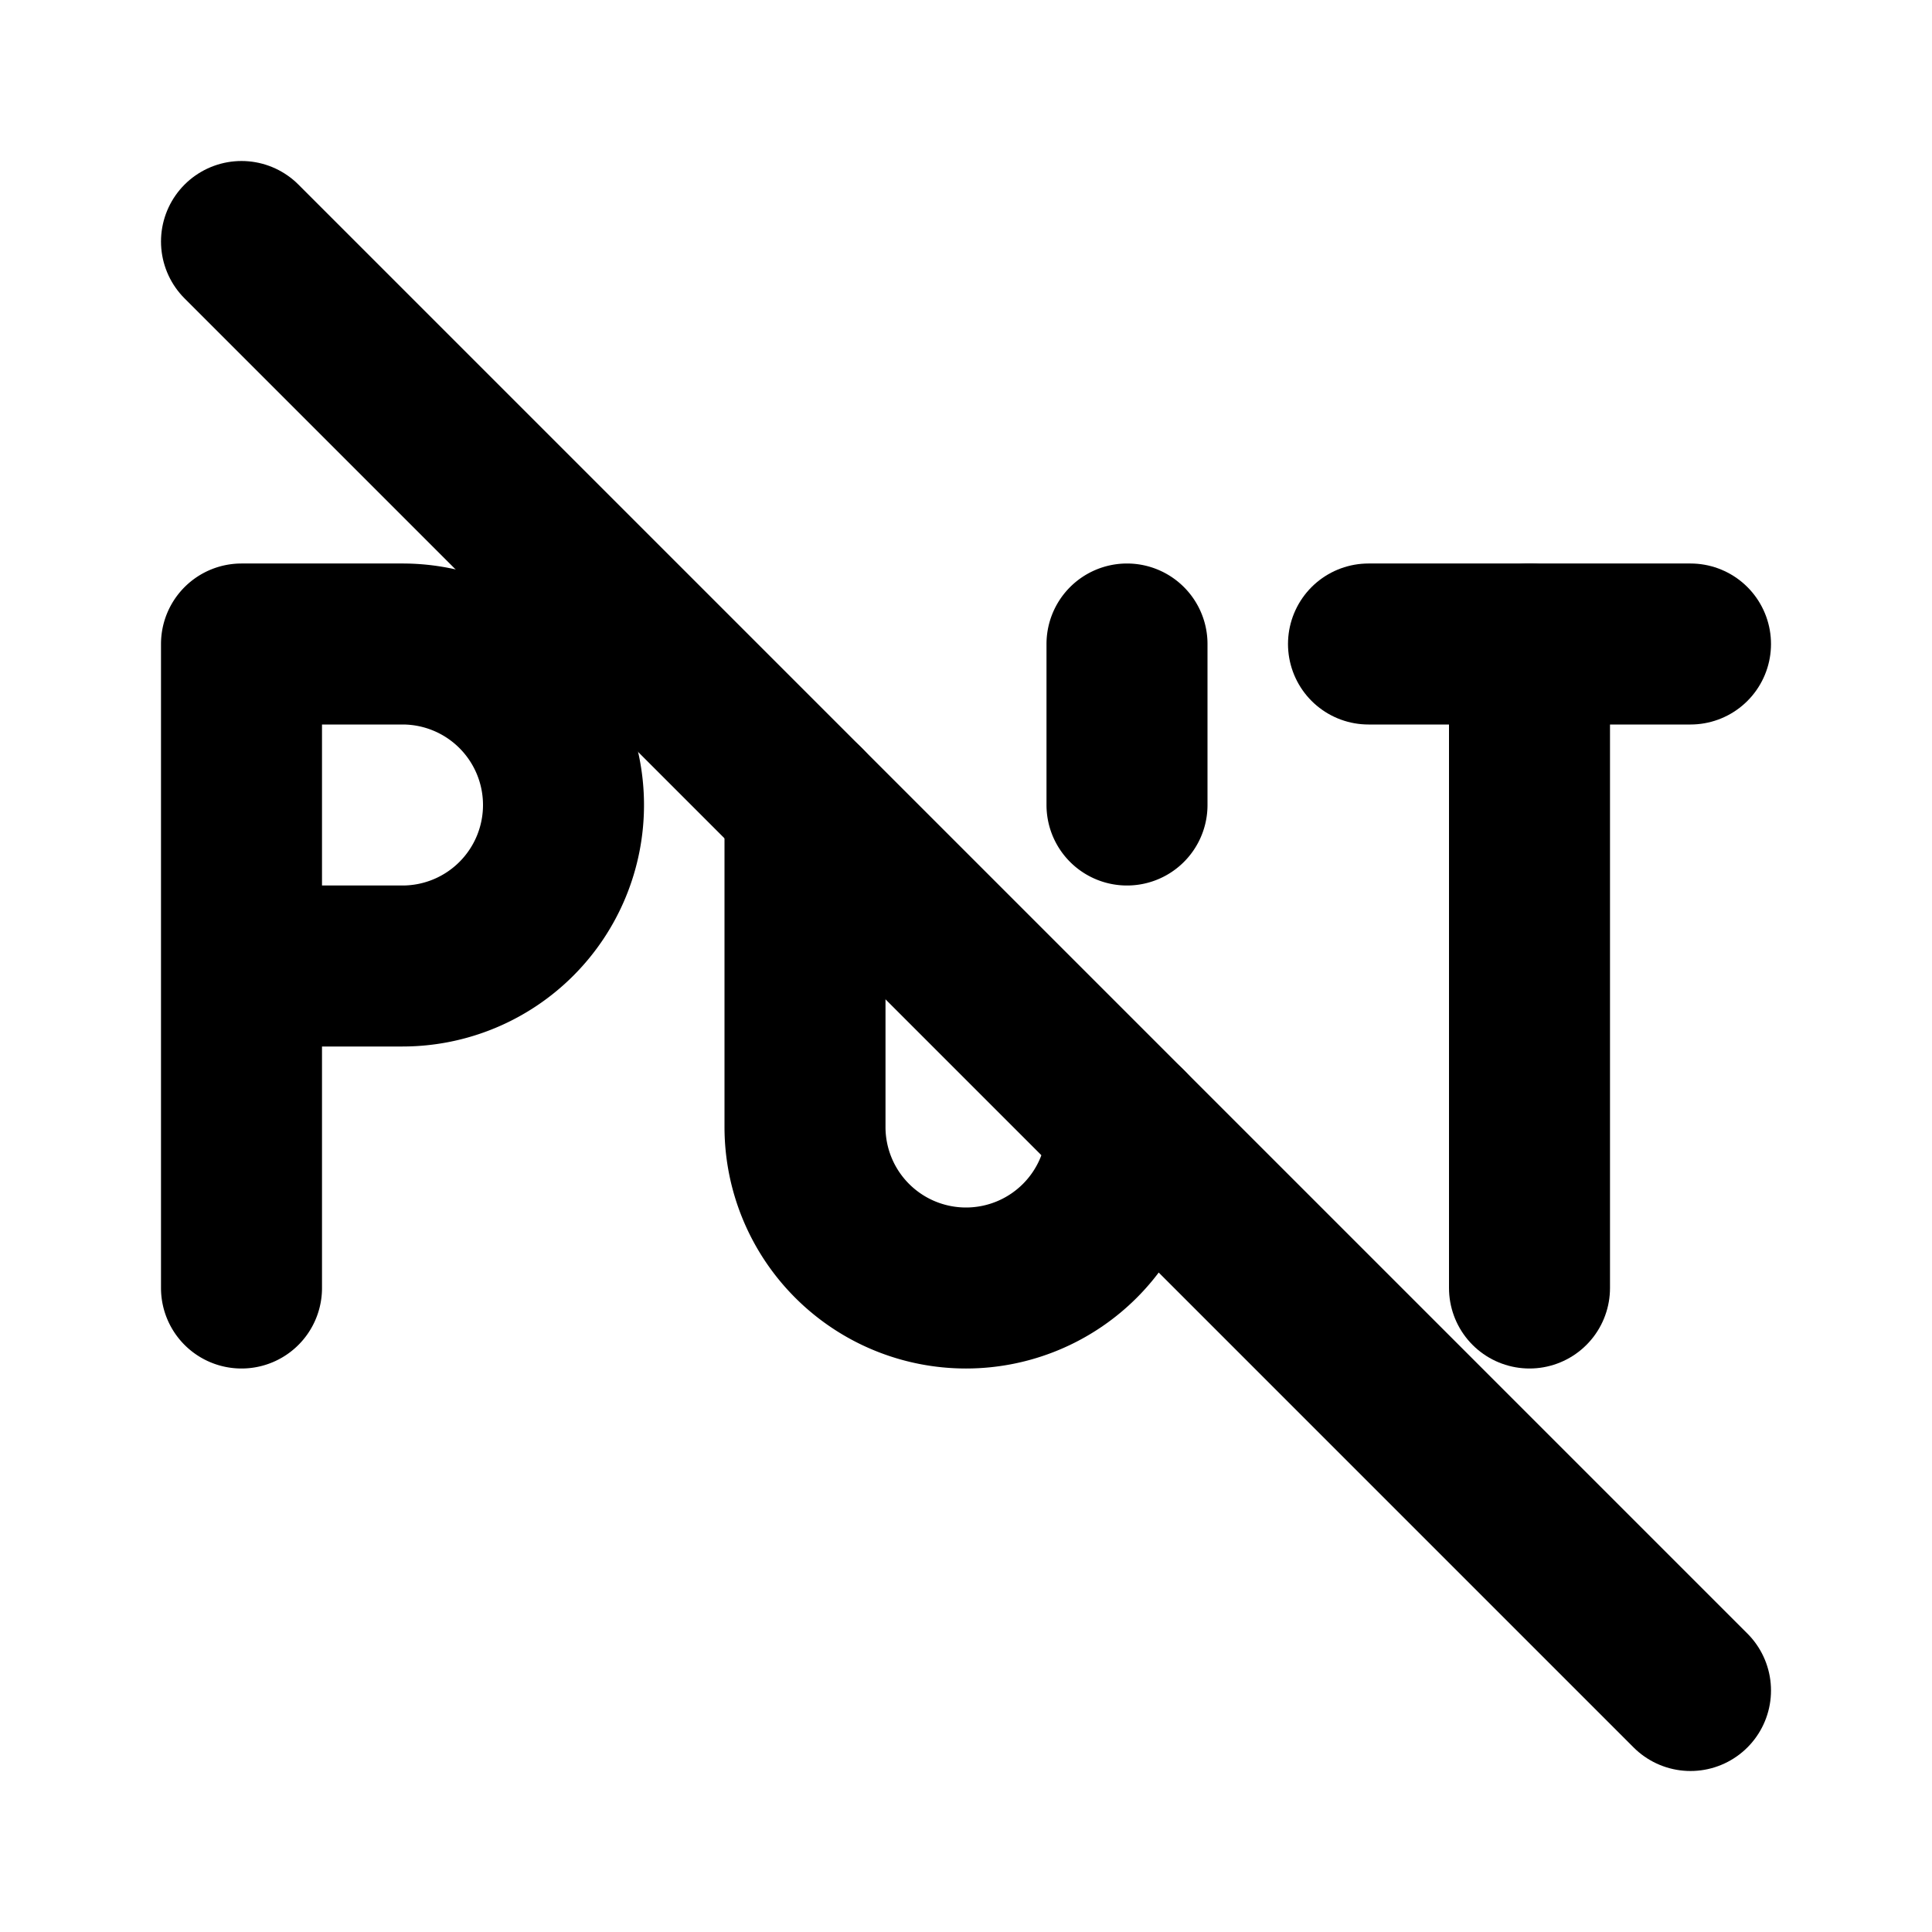
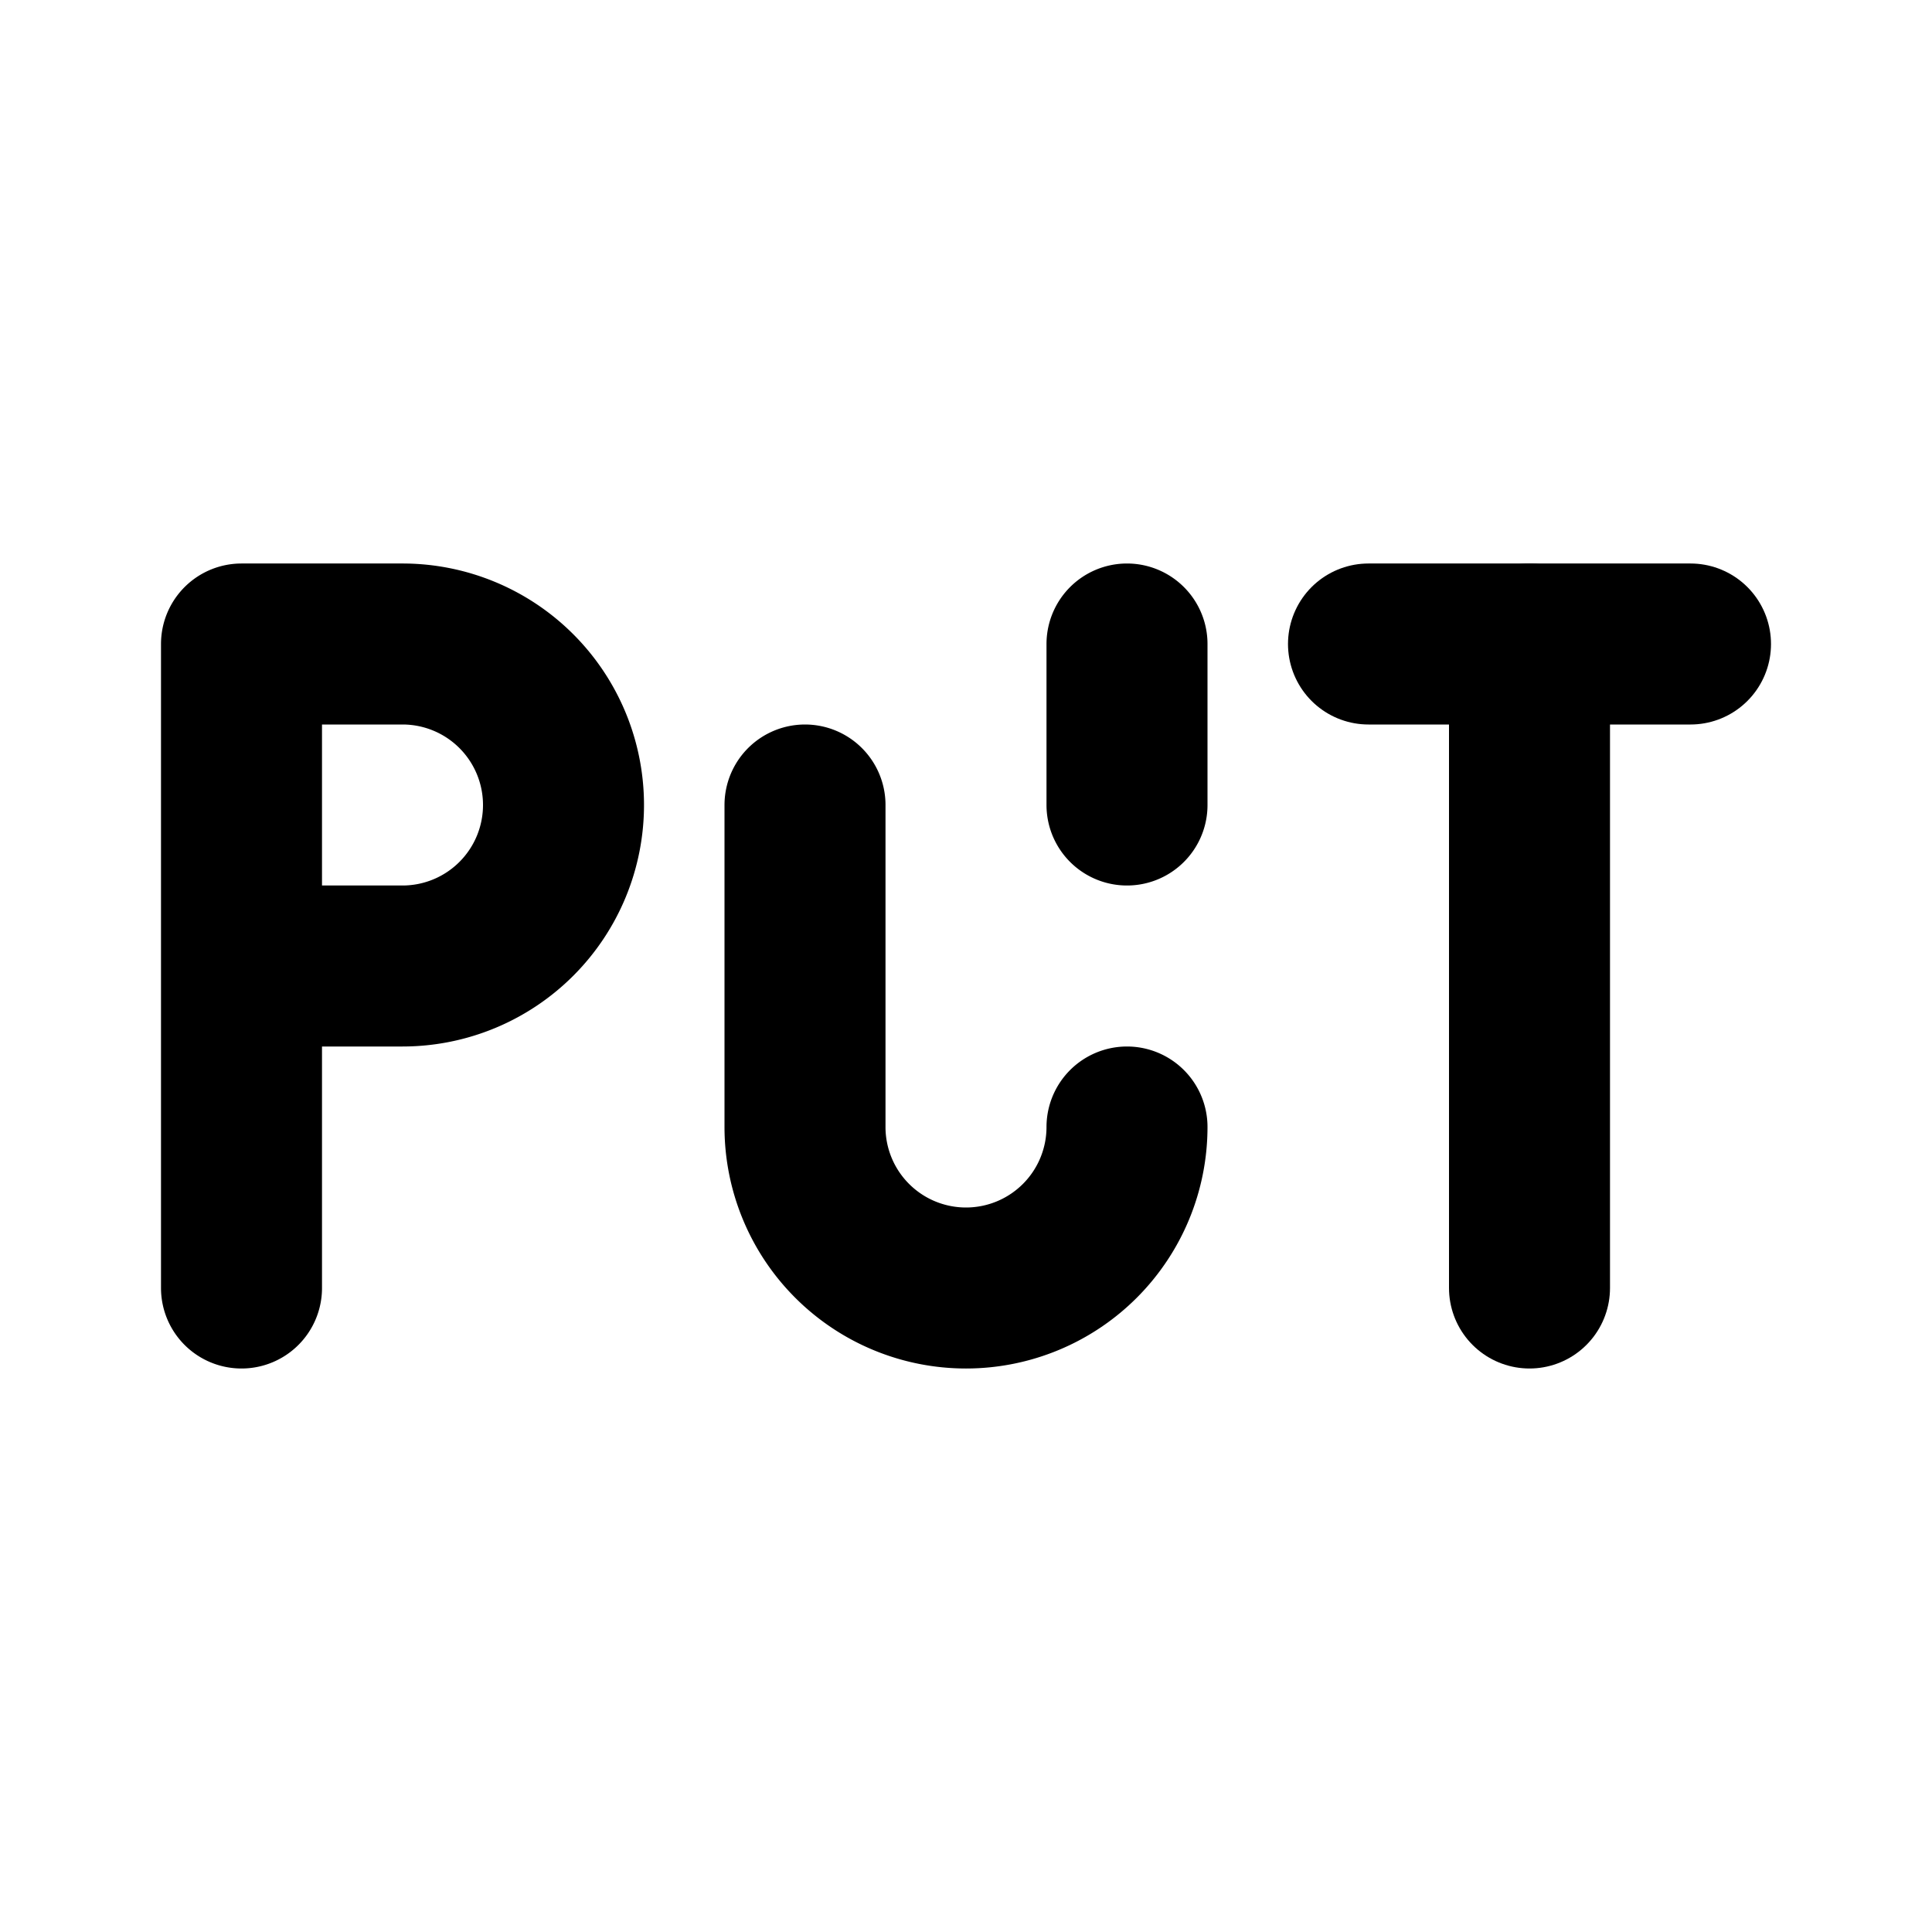
<svg xmlns="http://www.w3.org/2000/svg" width="24" height="24" viewBox="0 0 24 24" fill="none" stroke="currentColor" stroke-width="2" stroke-linecap="round" stroke-linejoin="round">
  <path d="M3 12h2a2 2 0 1 0 0 -4h-2v8" />
  <path d="M17 8h4" />
  <path d="M19 8v8" />
  <path d="M10 10v4a2 2 0 1 0 4 0m0 -4v-2" />
-   <path d="M3 3l18 18" />
</svg>